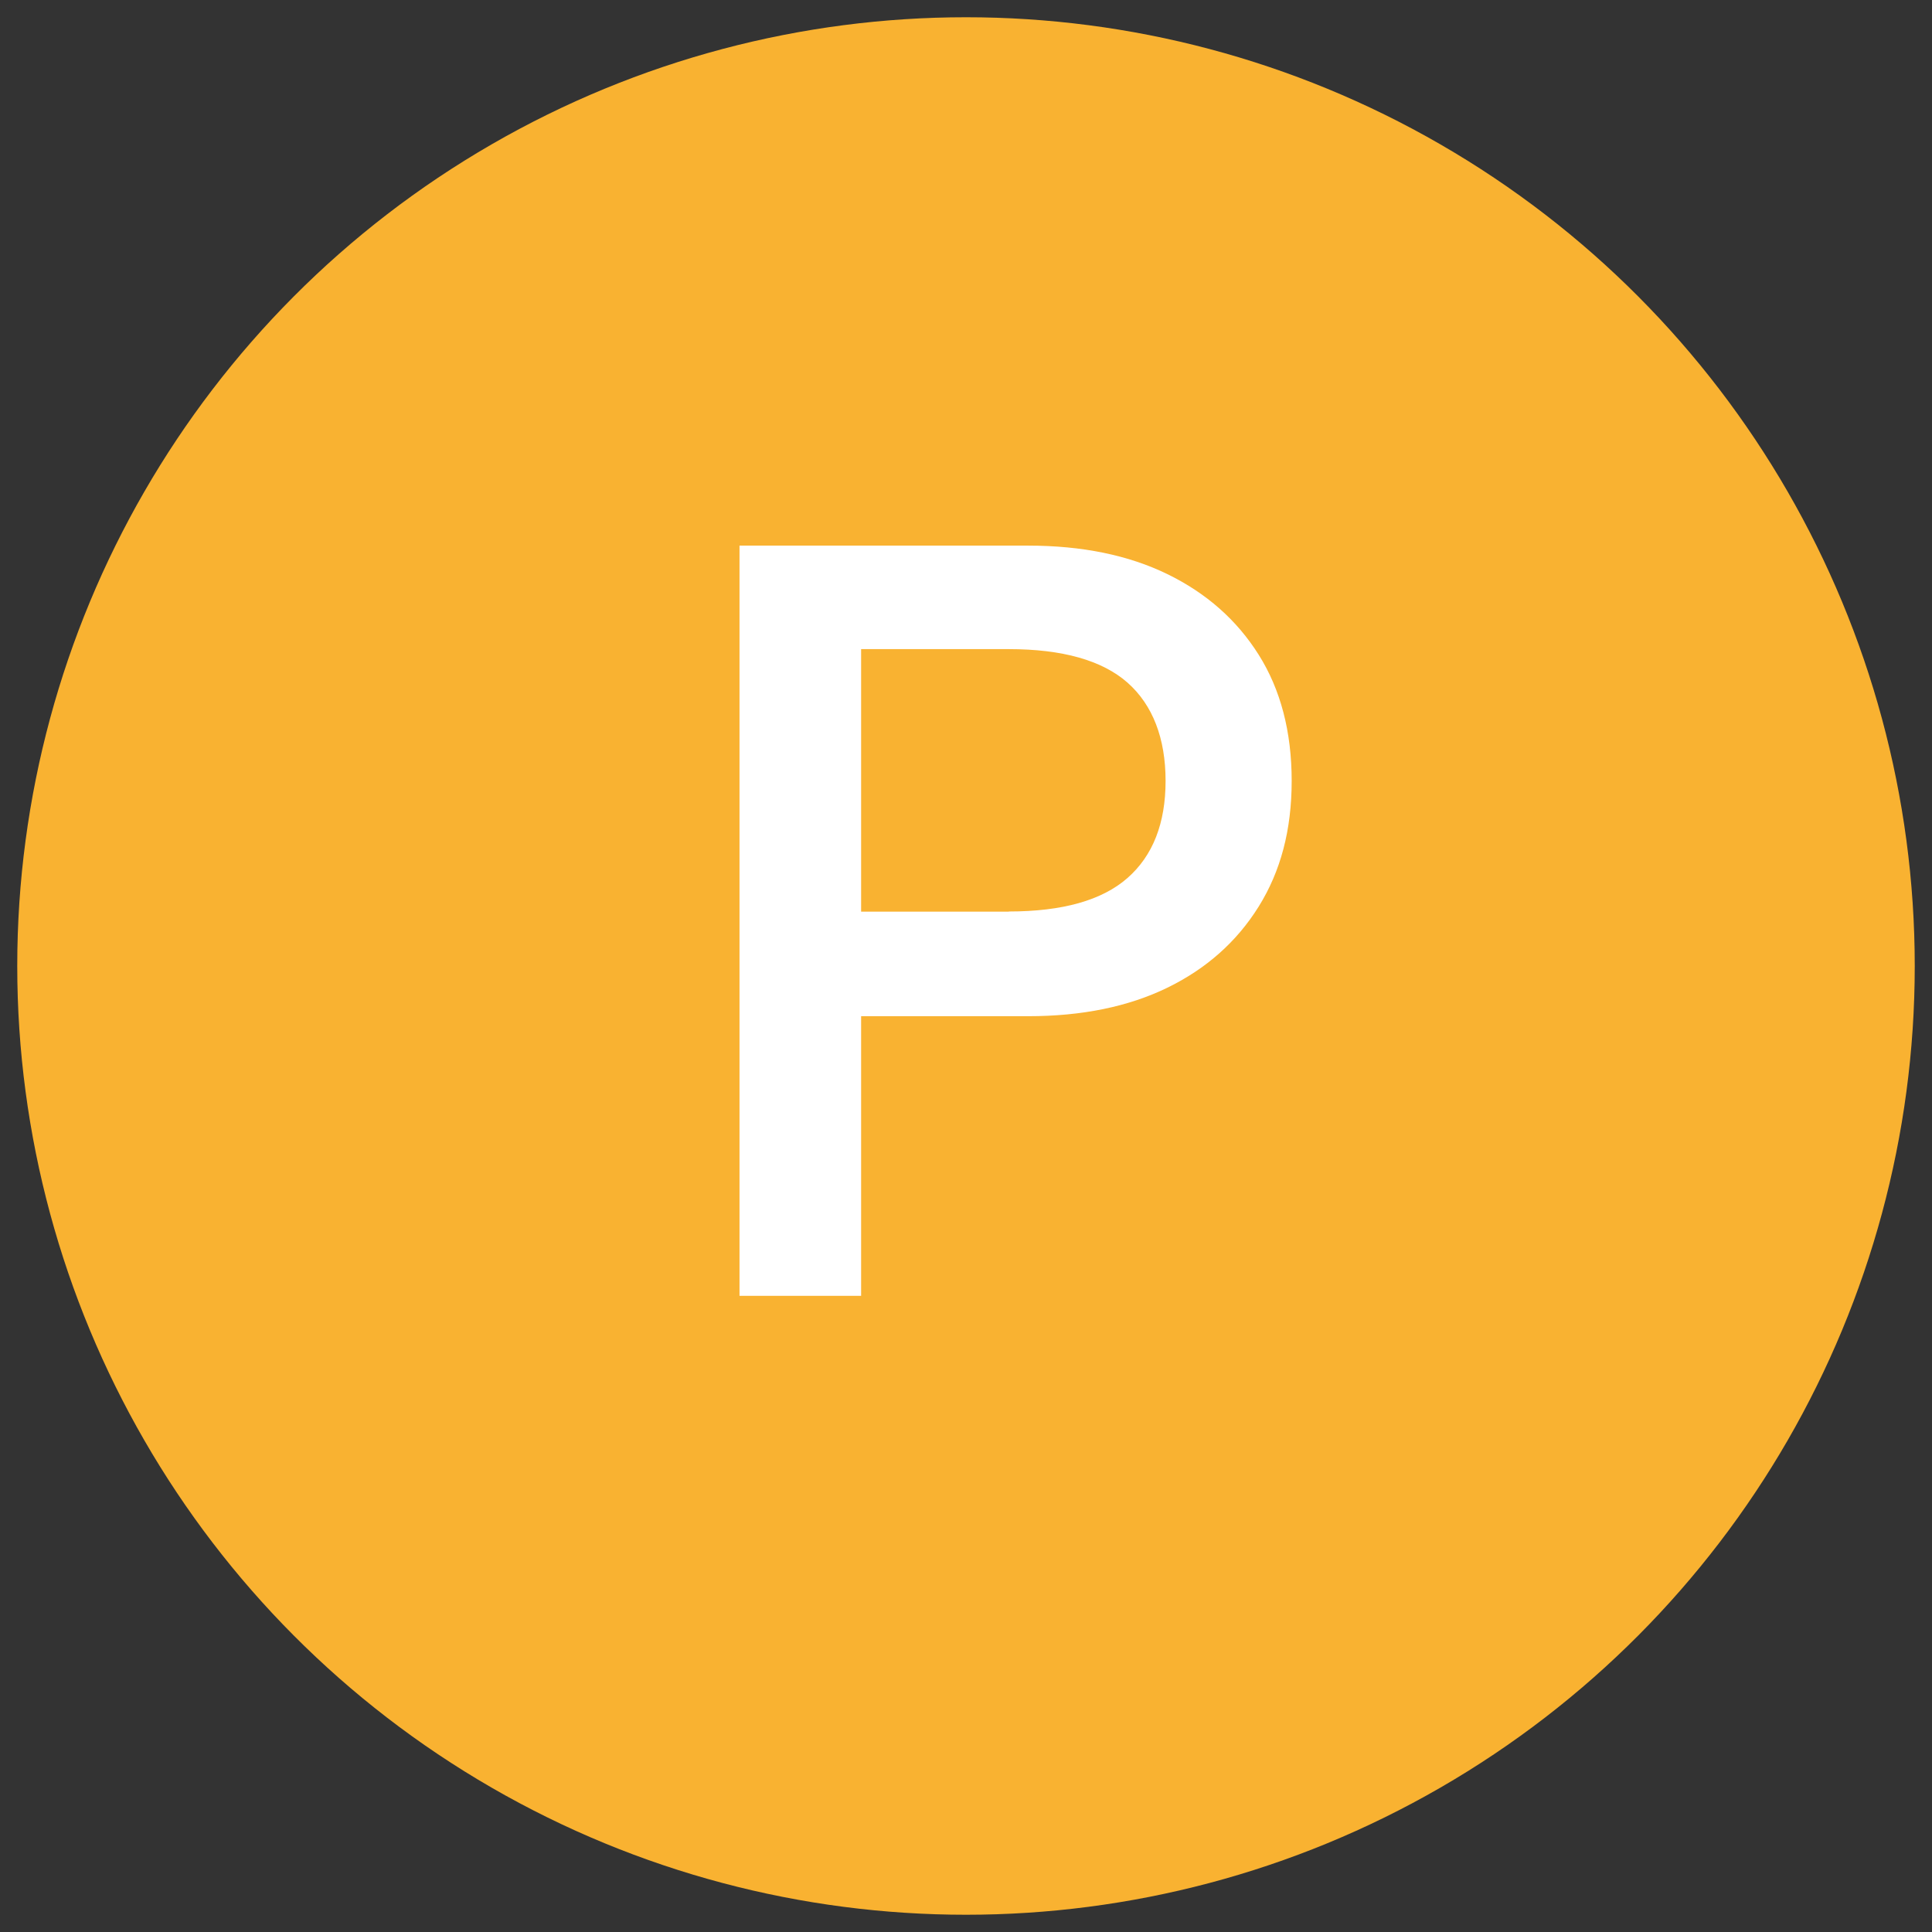
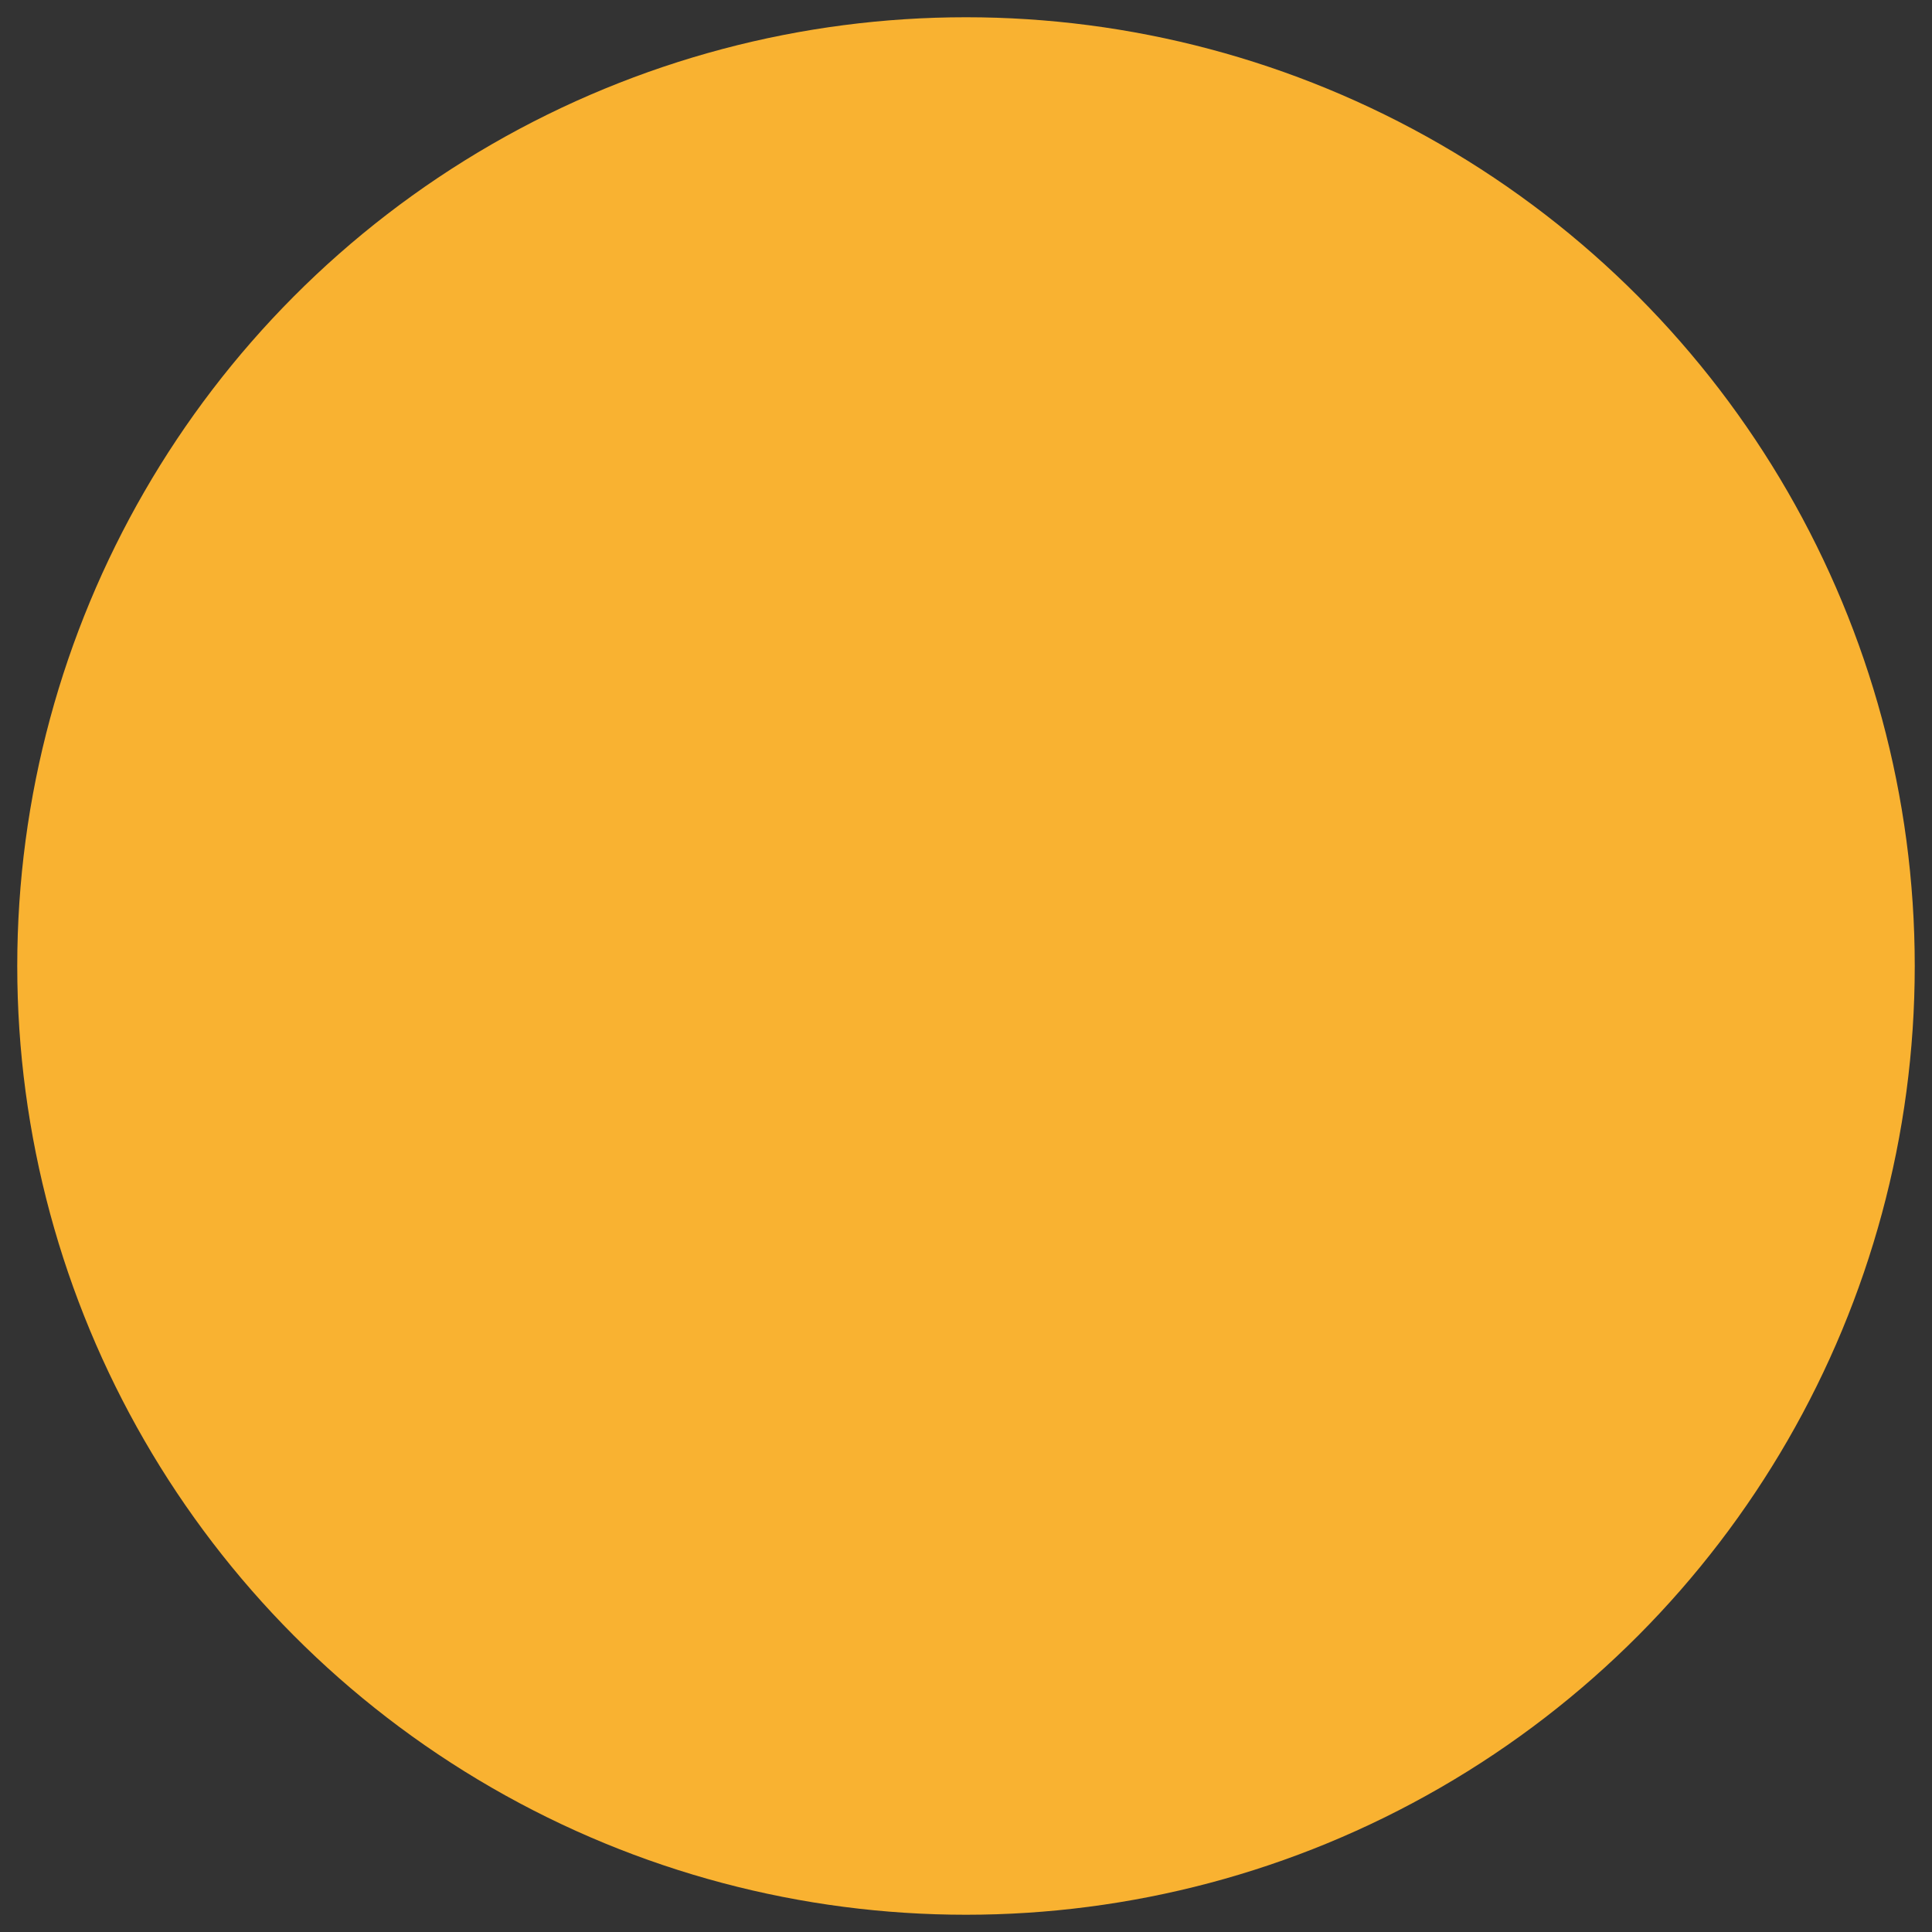
<svg xmlns="http://www.w3.org/2000/svg" id="a" data-name="Calque 1" viewBox="0 0 112 112">
  <rect x="0" y="0" width="112" height="112" fill="#333333" stroke="none" />
  <circle cx="56" cy="56" r="55" style="fill: #f9b231;" />
-   <path d="M59.6,31.63c3.12,0,5.81.55,8.07,1.65,2.26,1.1,4.03,2.66,5.3,4.68,1.27,2.02,1.91,4.46,1.91,7.31s-.64,5.24-1.91,7.28c-1.27,2.04-3.04,3.61-5.3,4.71-2.26,1.1-4.95,1.65-8.07,1.65h-9.68v16.21h-7.05V31.63h16.73ZM58.48,52.84c3.12,0,5.41-.65,6.88-1.94,1.47-1.29,2.21-3.17,2.21-5.63s-.74-4.4-2.21-5.7c-1.47-1.29-3.77-1.94-6.88-1.94h-8.56v15.22h8.56Z" style="fill: #fff;" />
</svg>